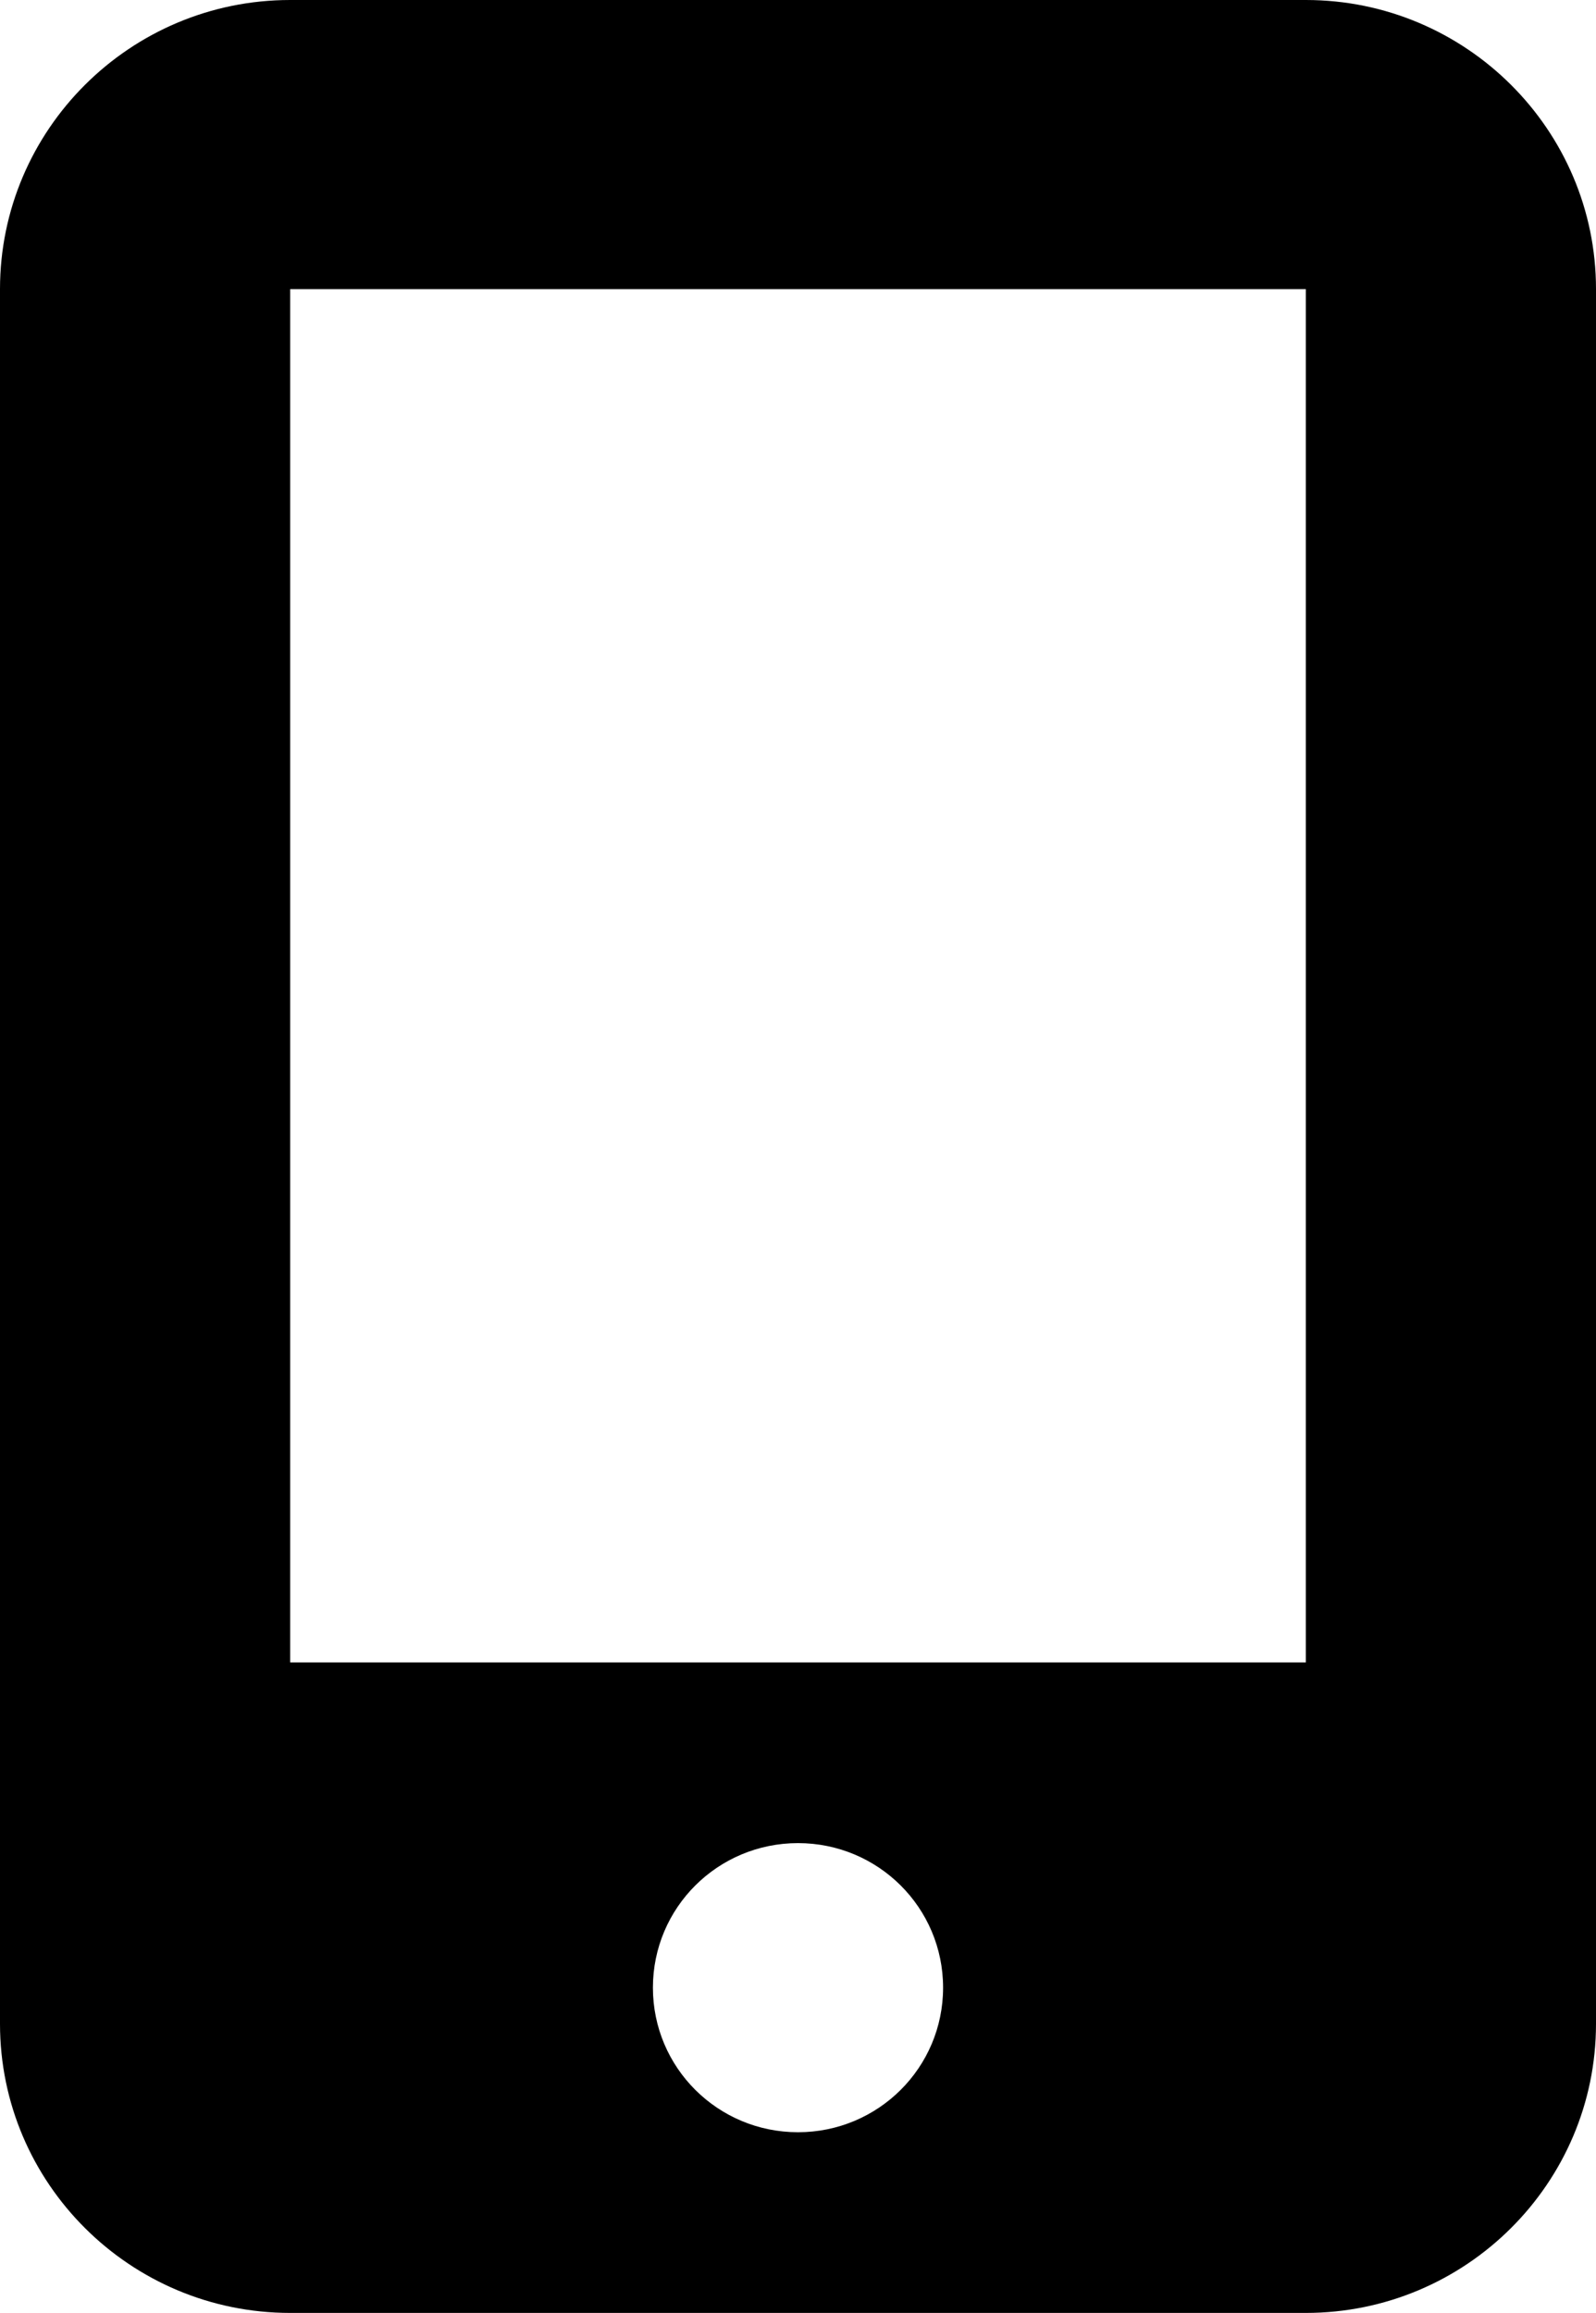
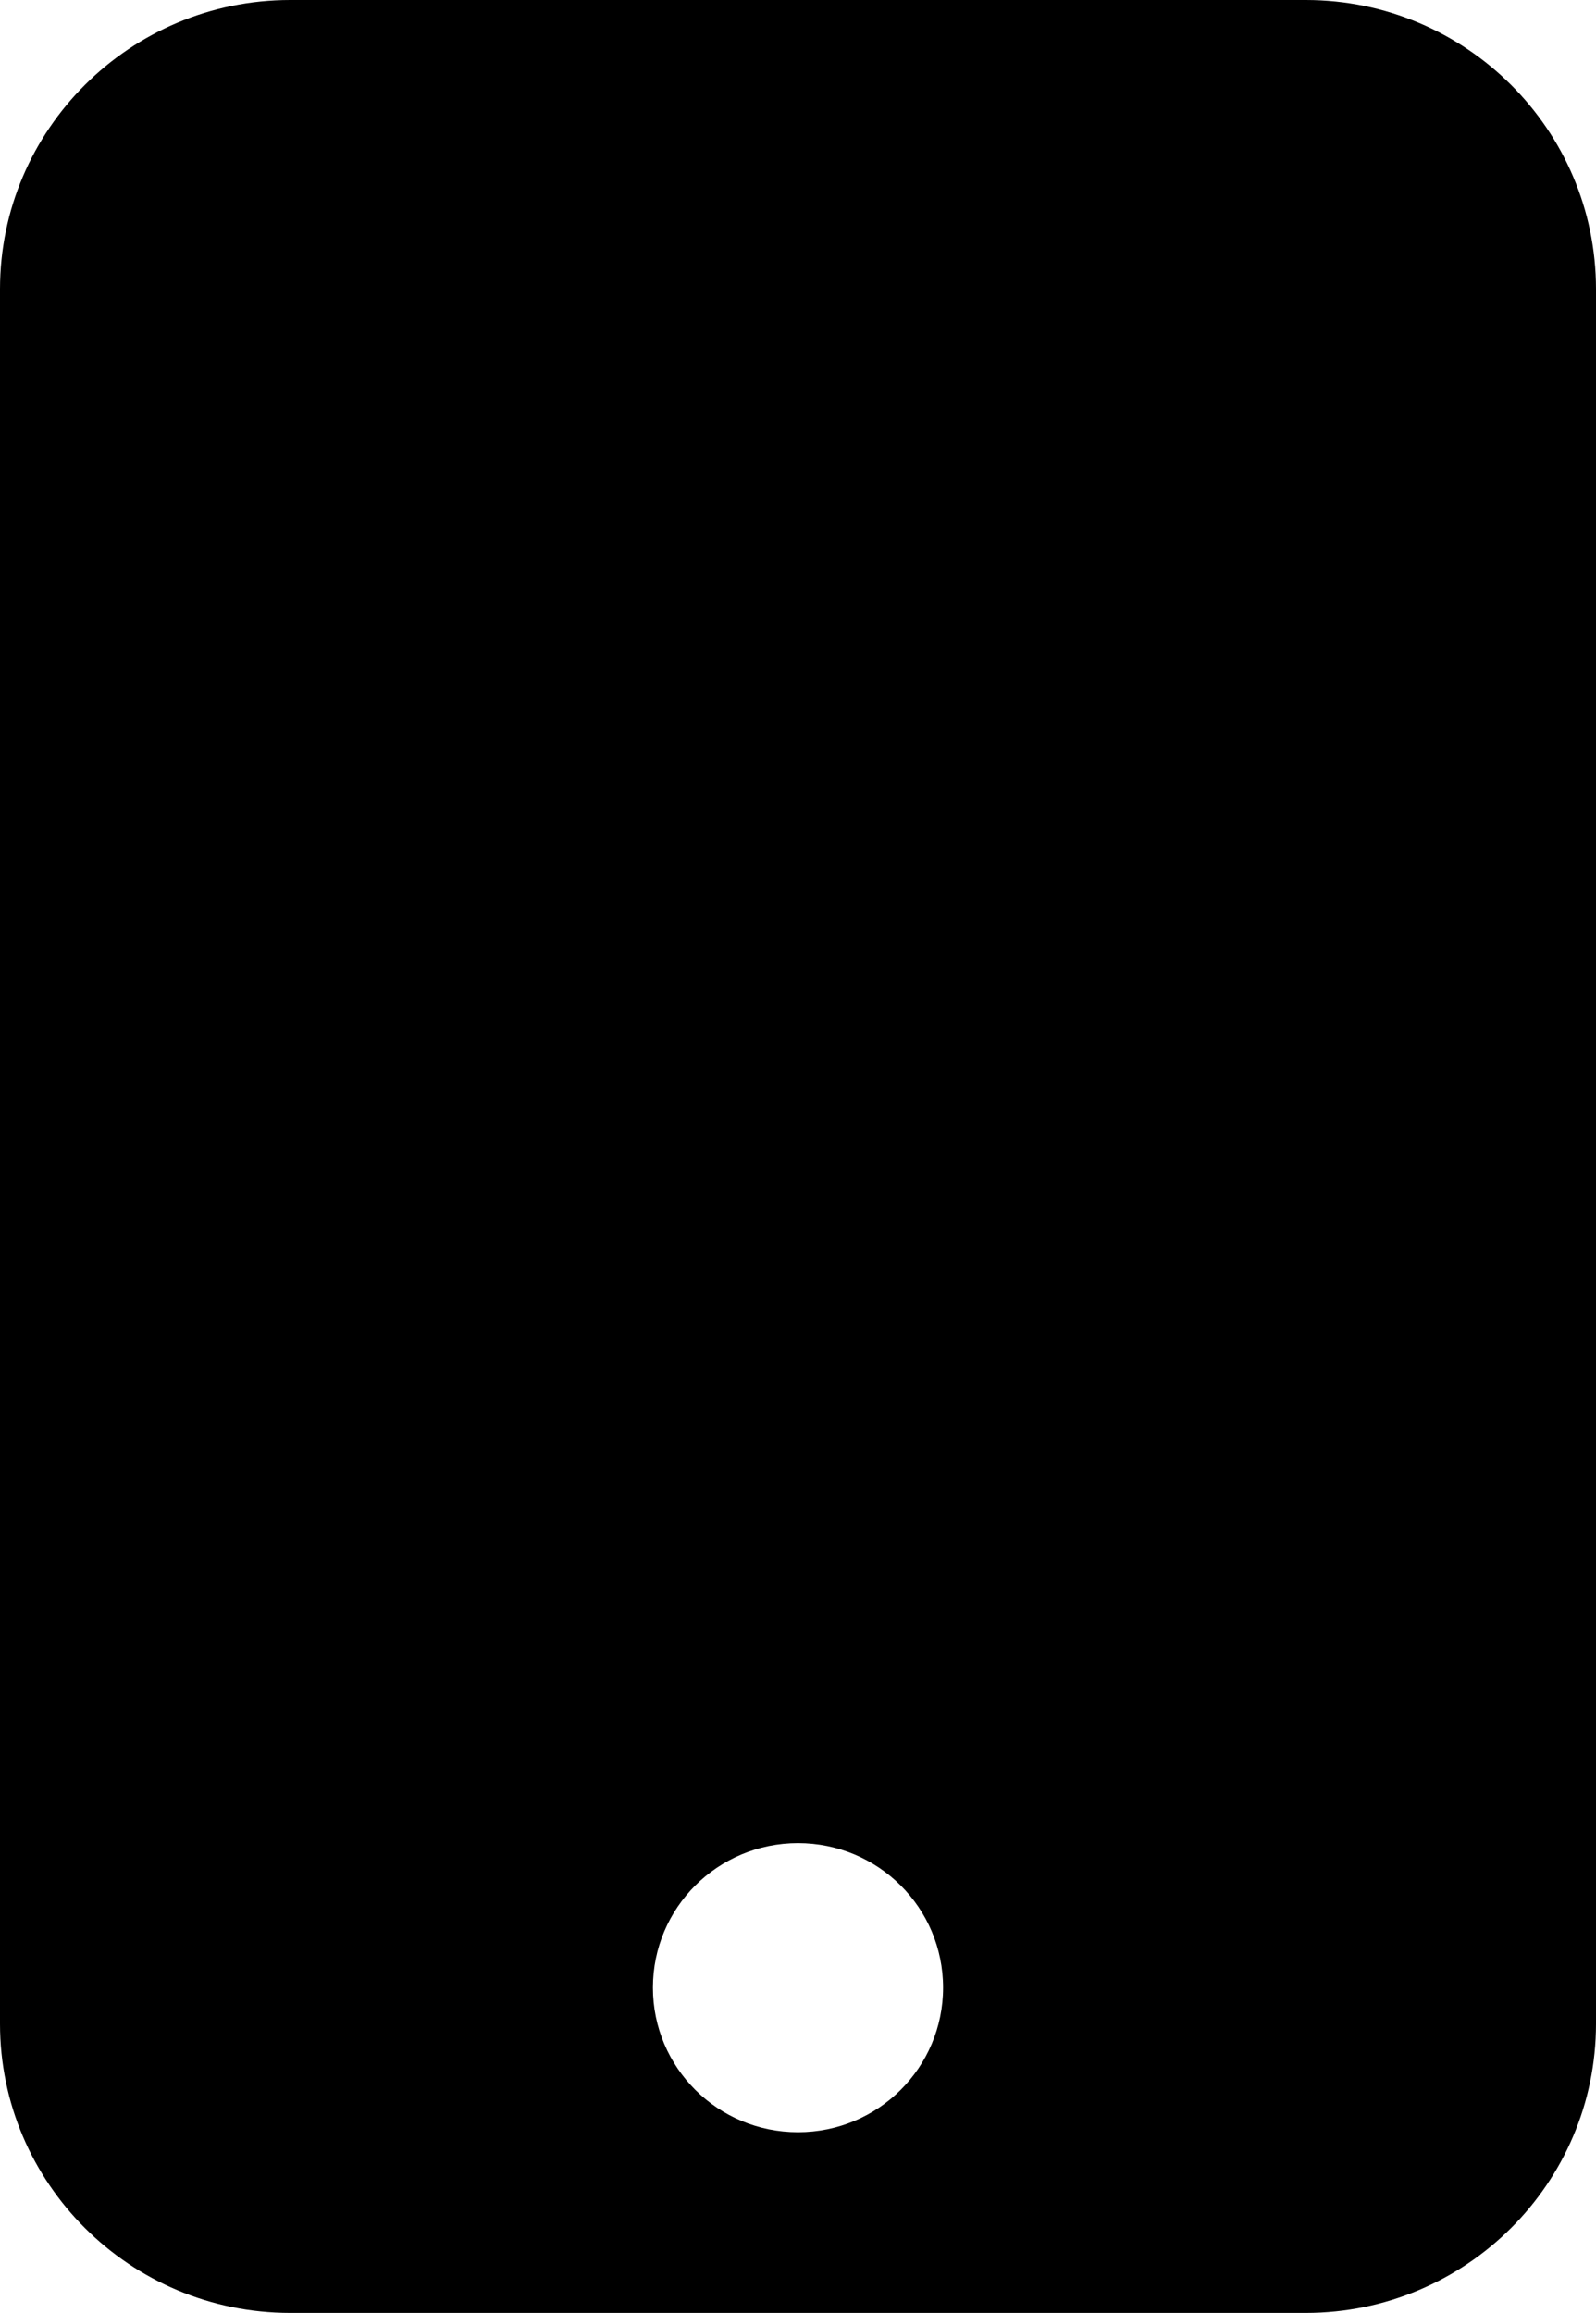
<svg xmlns="http://www.w3.org/2000/svg" width="118" height="171" viewBox="0 0 118 171" fill="none">
-   <path d="M0 21.375C0 9.585 9.621 0 21.454 0H96.546C108.379 0 118 9.585 118 21.375V149.625C118 161.415 108.379 171 96.546 171H21.454C9.621 171 0 161.415 0 149.625V21.375ZM21.454 21.375V122.906H96.546V21.375H21.454ZM59 157.641C64.933 157.641 69.727 152.865 69.727 146.953C69.727 141.042 64.933 136.266 59 136.266C53.066 136.266 48.273 141.042 48.273 146.953C48.273 152.865 53.066 157.641 59 157.641Z" fill="black" />
+   <path d="M0 21.375C0 9.585 9.621 0 21.454 0H96.546C108.379 0 118 9.585 118 21.375V149.625C118 161.415 108.379 171 96.546 171H21.454C9.621 171 0 161.415 0 149.625V21.375ZM21.454 21.375V122.906H96.546H21.454ZM59 157.641C64.933 157.641 69.727 152.865 69.727 146.953C69.727 141.042 64.933 136.266 59 136.266C53.066 136.266 48.273 141.042 48.273 146.953C48.273 152.865 53.066 157.641 59 157.641Z" fill="black" />
</svg>